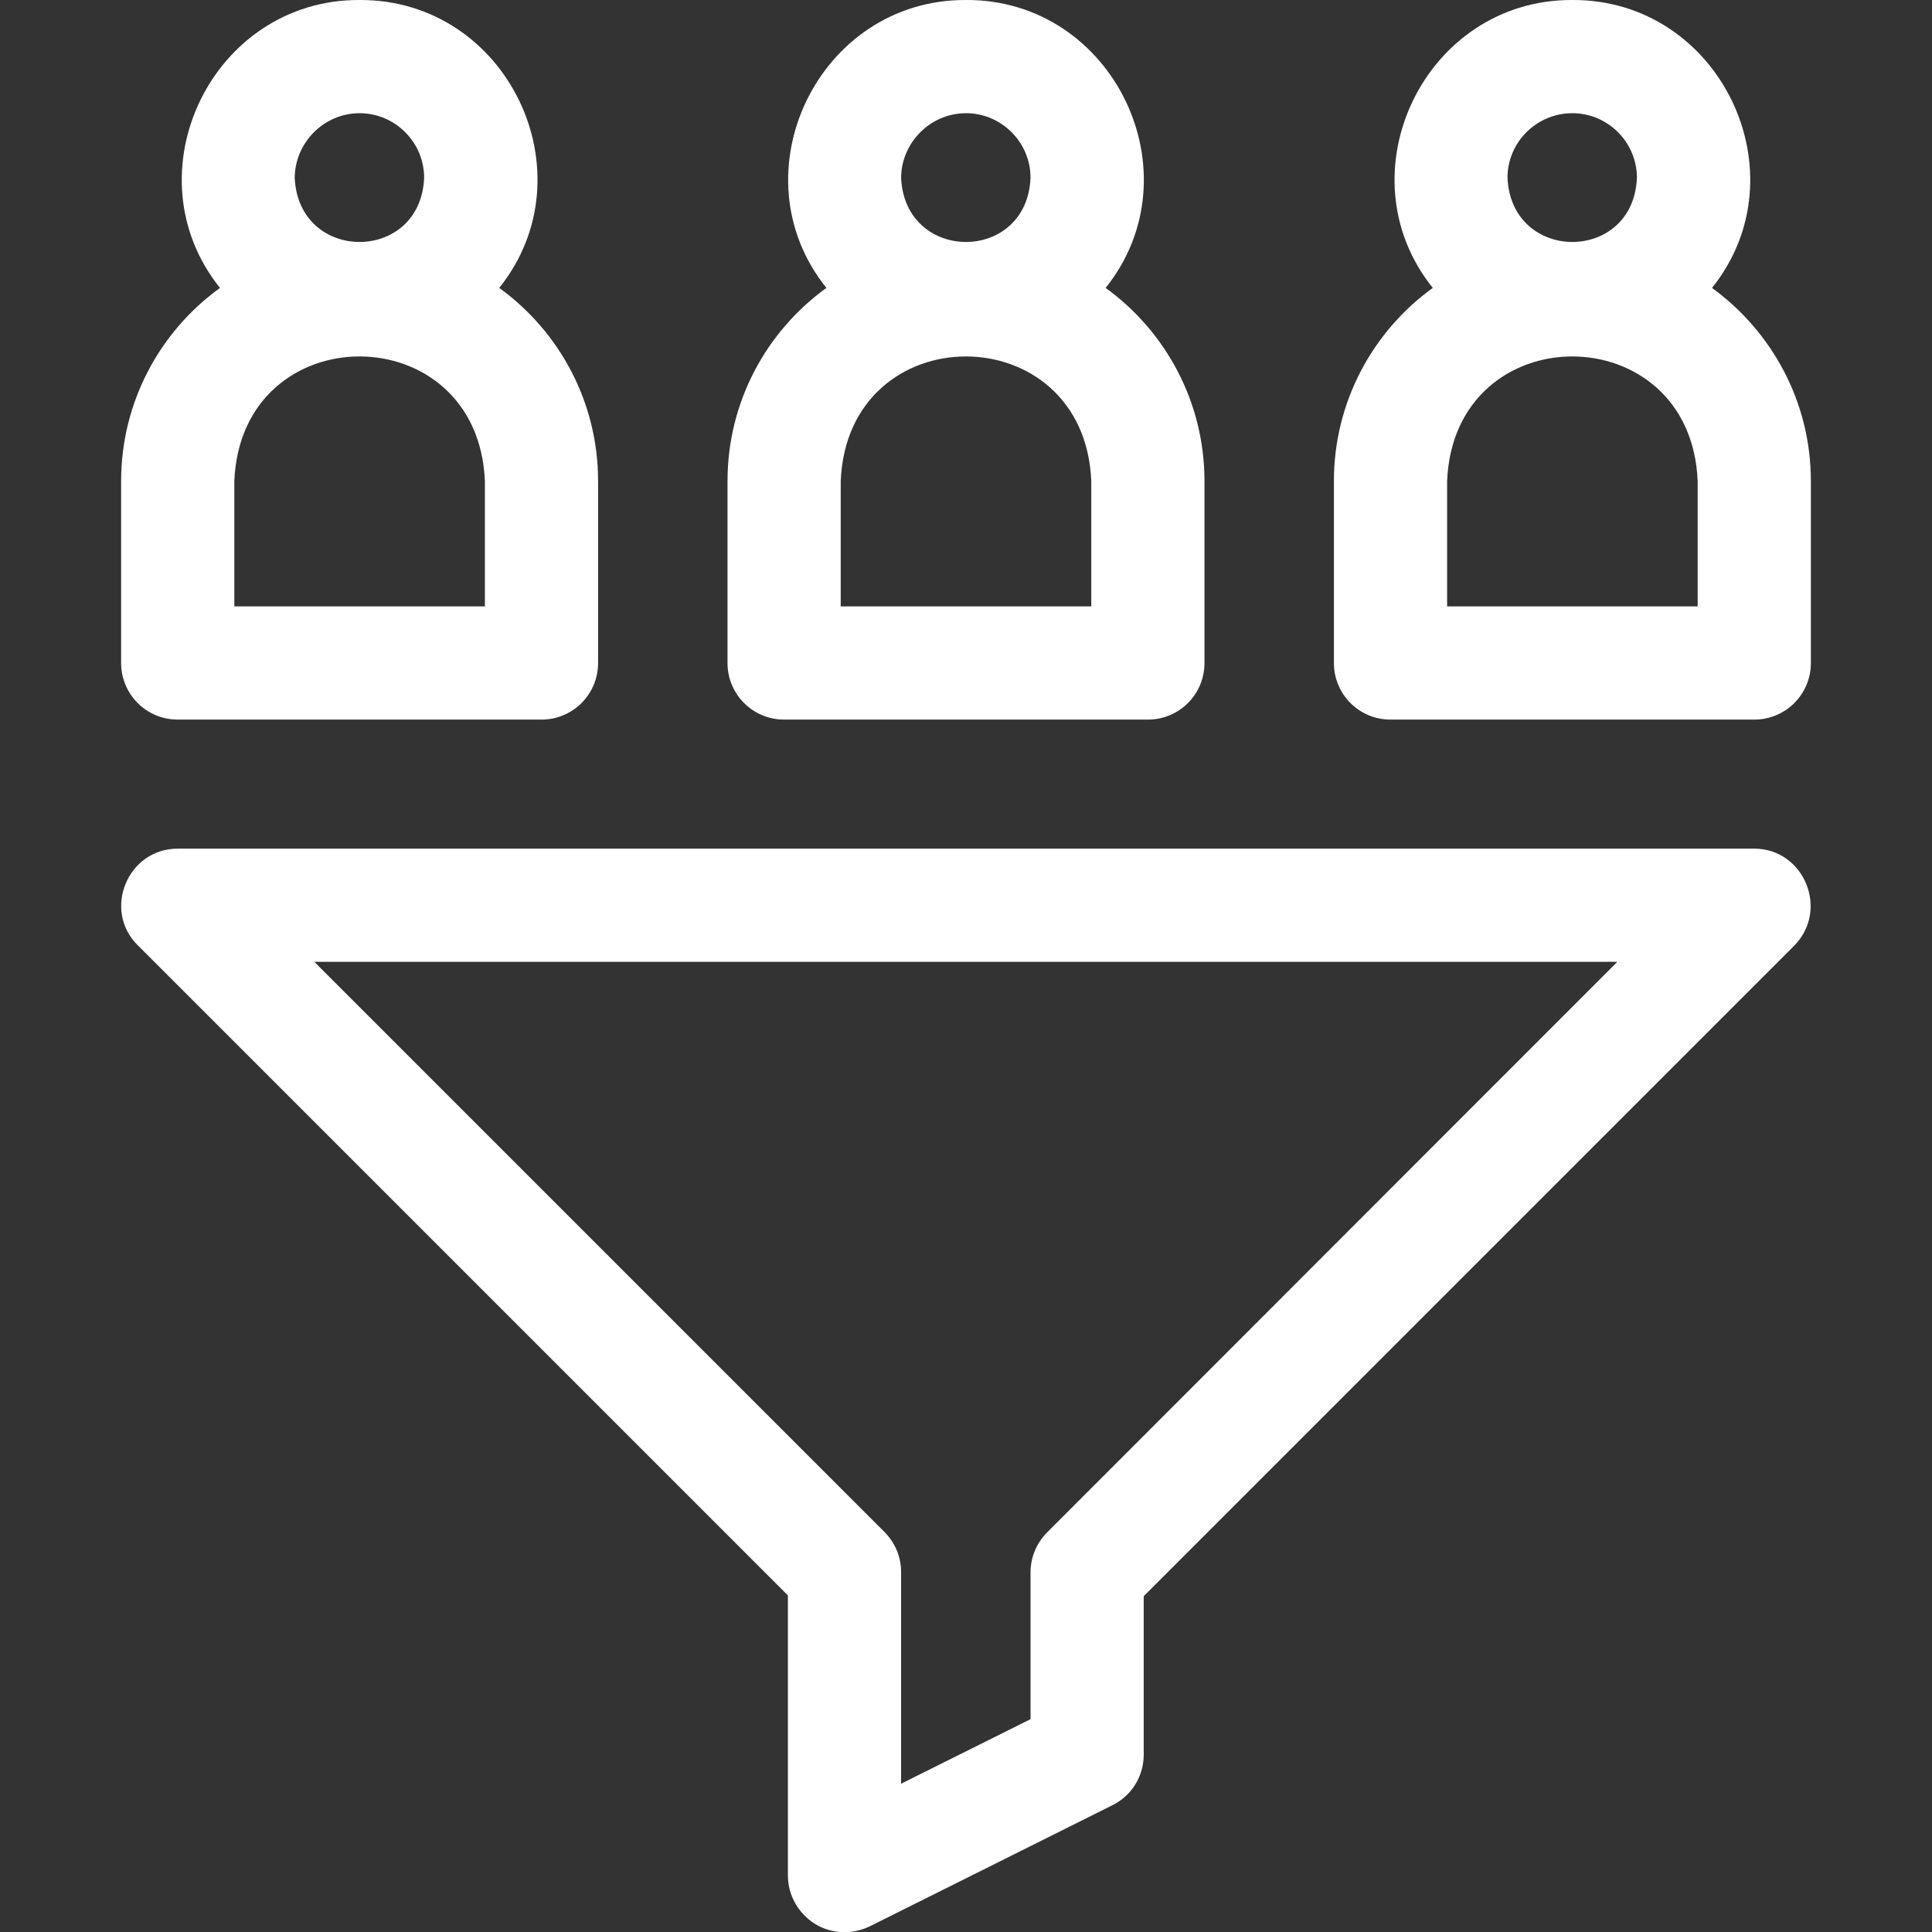
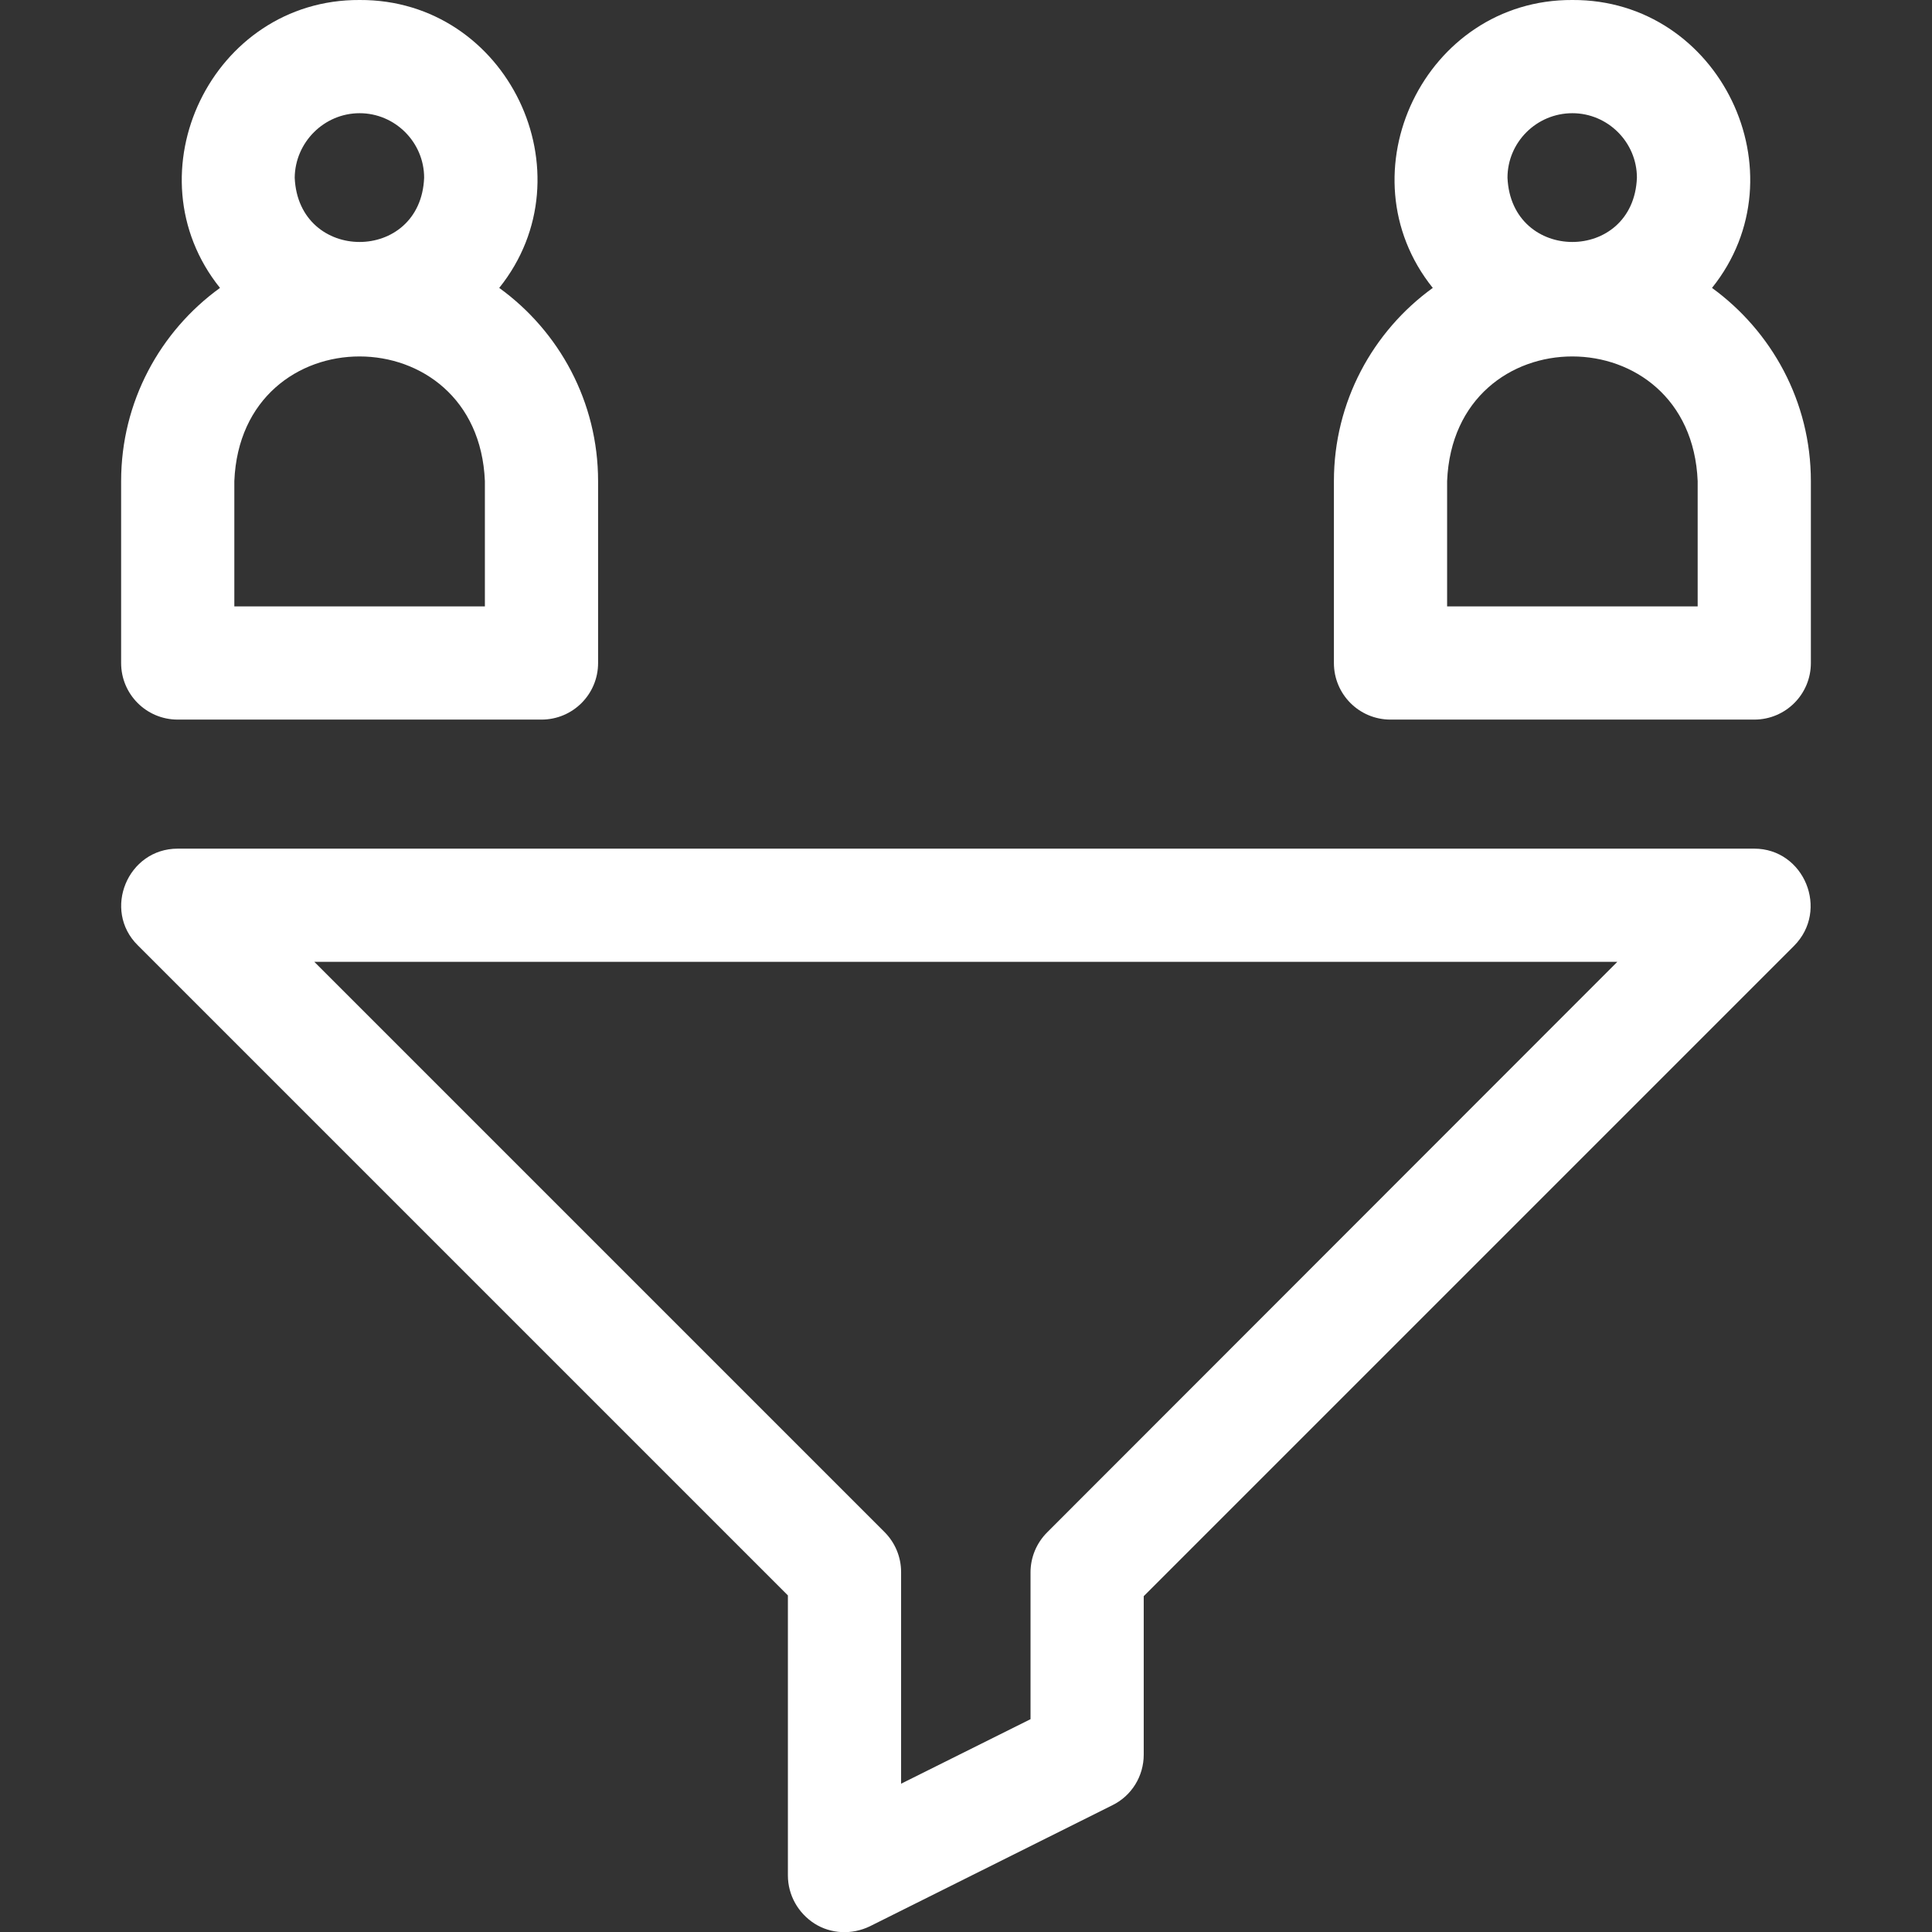
<svg xmlns="http://www.w3.org/2000/svg" version="1.1" id="Layer_1" x="0px" y="0px" viewBox="0 0 512 512" style="enable-background:new 0 0 512 512;" xml:space="preserve">
  <rect x="0" y="0" width="512" height="512" fill="#333333" stroke="none" />
  <style type="text/css">
	.st0{fill:#FFFFFF;}
</style>
  <g>
    <path class="st0" d="M47.1,190.7h96.4c8.3,0,15-6.7,15-15v-48.2c0-21-10.3-39.7-26.2-51.2C156.6,46,134.5-0.2,95.3,0   C56.2-0.2,34,46,58.3,76.3c-15.9,11.5-26.2,30.2-26.2,51.2v48.2C32.1,184,38.8,190.7,47.1,190.7L47.1,190.7z M95.3,30   c9.4,0,17.1,7.7,17.1,17.1c-0.9,22.7-33.3,22.7-34.3,0C78.2,37.7,85.9,30,95.3,30z M62.1,127.5c1.8-44.1,64.6-44,66.4,0v33.2H62.1   L62.1,127.5z" />
    <path class="st0" d="M453.7,76.3C478,46,455.8-0.2,416.7,0c-39.1-0.2-61.3,46-37,76.3c-15.9,11.5-26.2,30.2-26.2,51.2v48.2   c0,8.3,6.7,15,15,15h96.4c8.3,0,15-6.7,15-15v-48.2C479.9,106.4,469.5,87.8,453.7,76.3z M416.7,30c9.4,0,17.1,7.7,17.1,17.1   c-0.9,22.7-33.3,22.7-34.3,0C399.5,37.7,407.2,30,416.7,30z M449.9,160.7h-66.4v-33.2c1.8-44.1,64.6-44,66.4,0V160.7z" />
-     <path class="st0" d="M207.8,190.7h96.4c8.3,0,15-6.7,15-15v-48.2c0-21-10.3-39.7-26.2-51.2C317.3,46,295.1-0.2,256,0   c-39.1-0.2-61.3,46-37,76.3c-15.9,11.5-26.2,30.2-26.2,51.2v48.2C192.8,184,199.5,190.7,207.8,190.7L207.8,190.7z M256,30   c9.4,0,17.1,7.7,17.1,17.1c-0.9,22.7-33.3,22.7-34.3,0C238.9,37.7,246.6,30,256,30z M222.8,127.5c1.8-44.1,64.6-44,66.4,0v33.2   h-66.4L222.8,127.5z" />
    <path class="st0" d="M464.9,224.9H47.1c-13.3,0-20,16.3-10.6,25.6l172.3,172.3V497c0,5.2,2.7,10,7.1,12.8c4.3,2.7,9.8,3,14.6,0.7   l64.3-32.1c5.1-2.5,8.3-7.7,8.3-13.4v-42l172.3-172.3C484.9,241.2,478.1,224.9,464.9,224.9L464.9,224.9z M277.5,406.1   c-2.8,2.8-4.4,6.6-4.4,10.6v38.9l-34.3,17.1v-56.1c0-4-1.6-7.8-4.4-10.6L83.3,254.9h345.3L277.5,406.1z" />
  </g>
</svg>